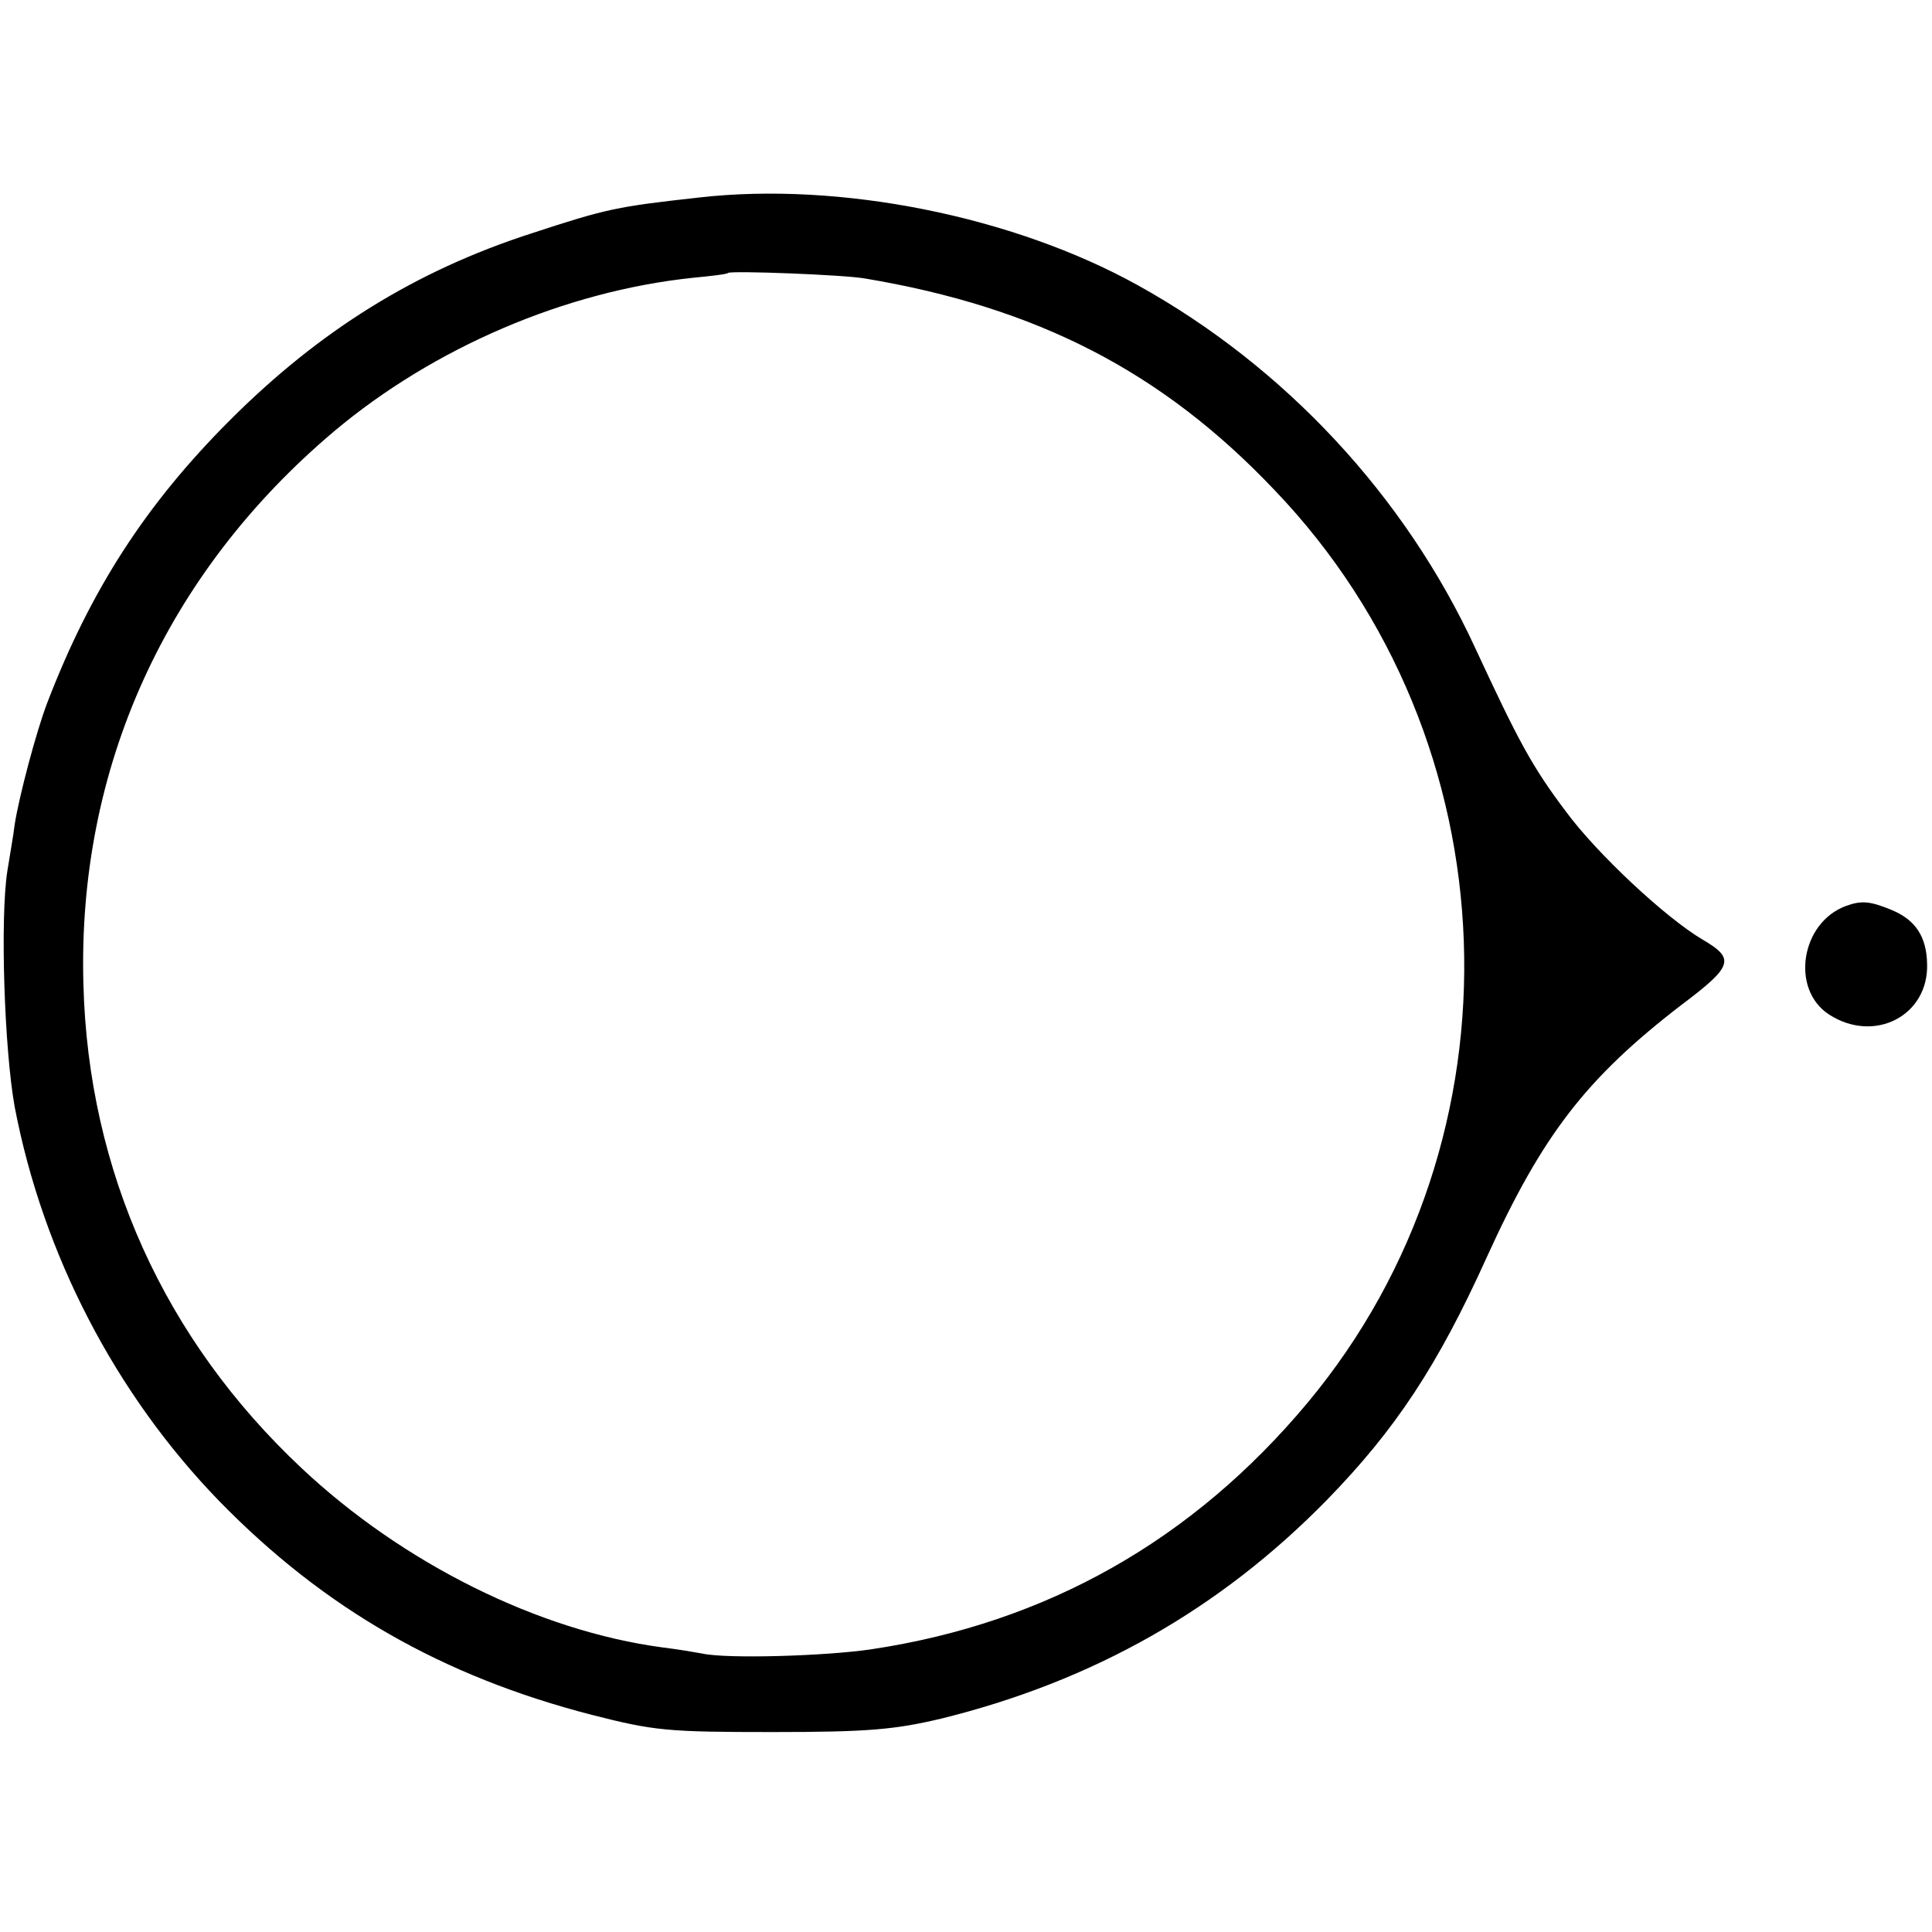
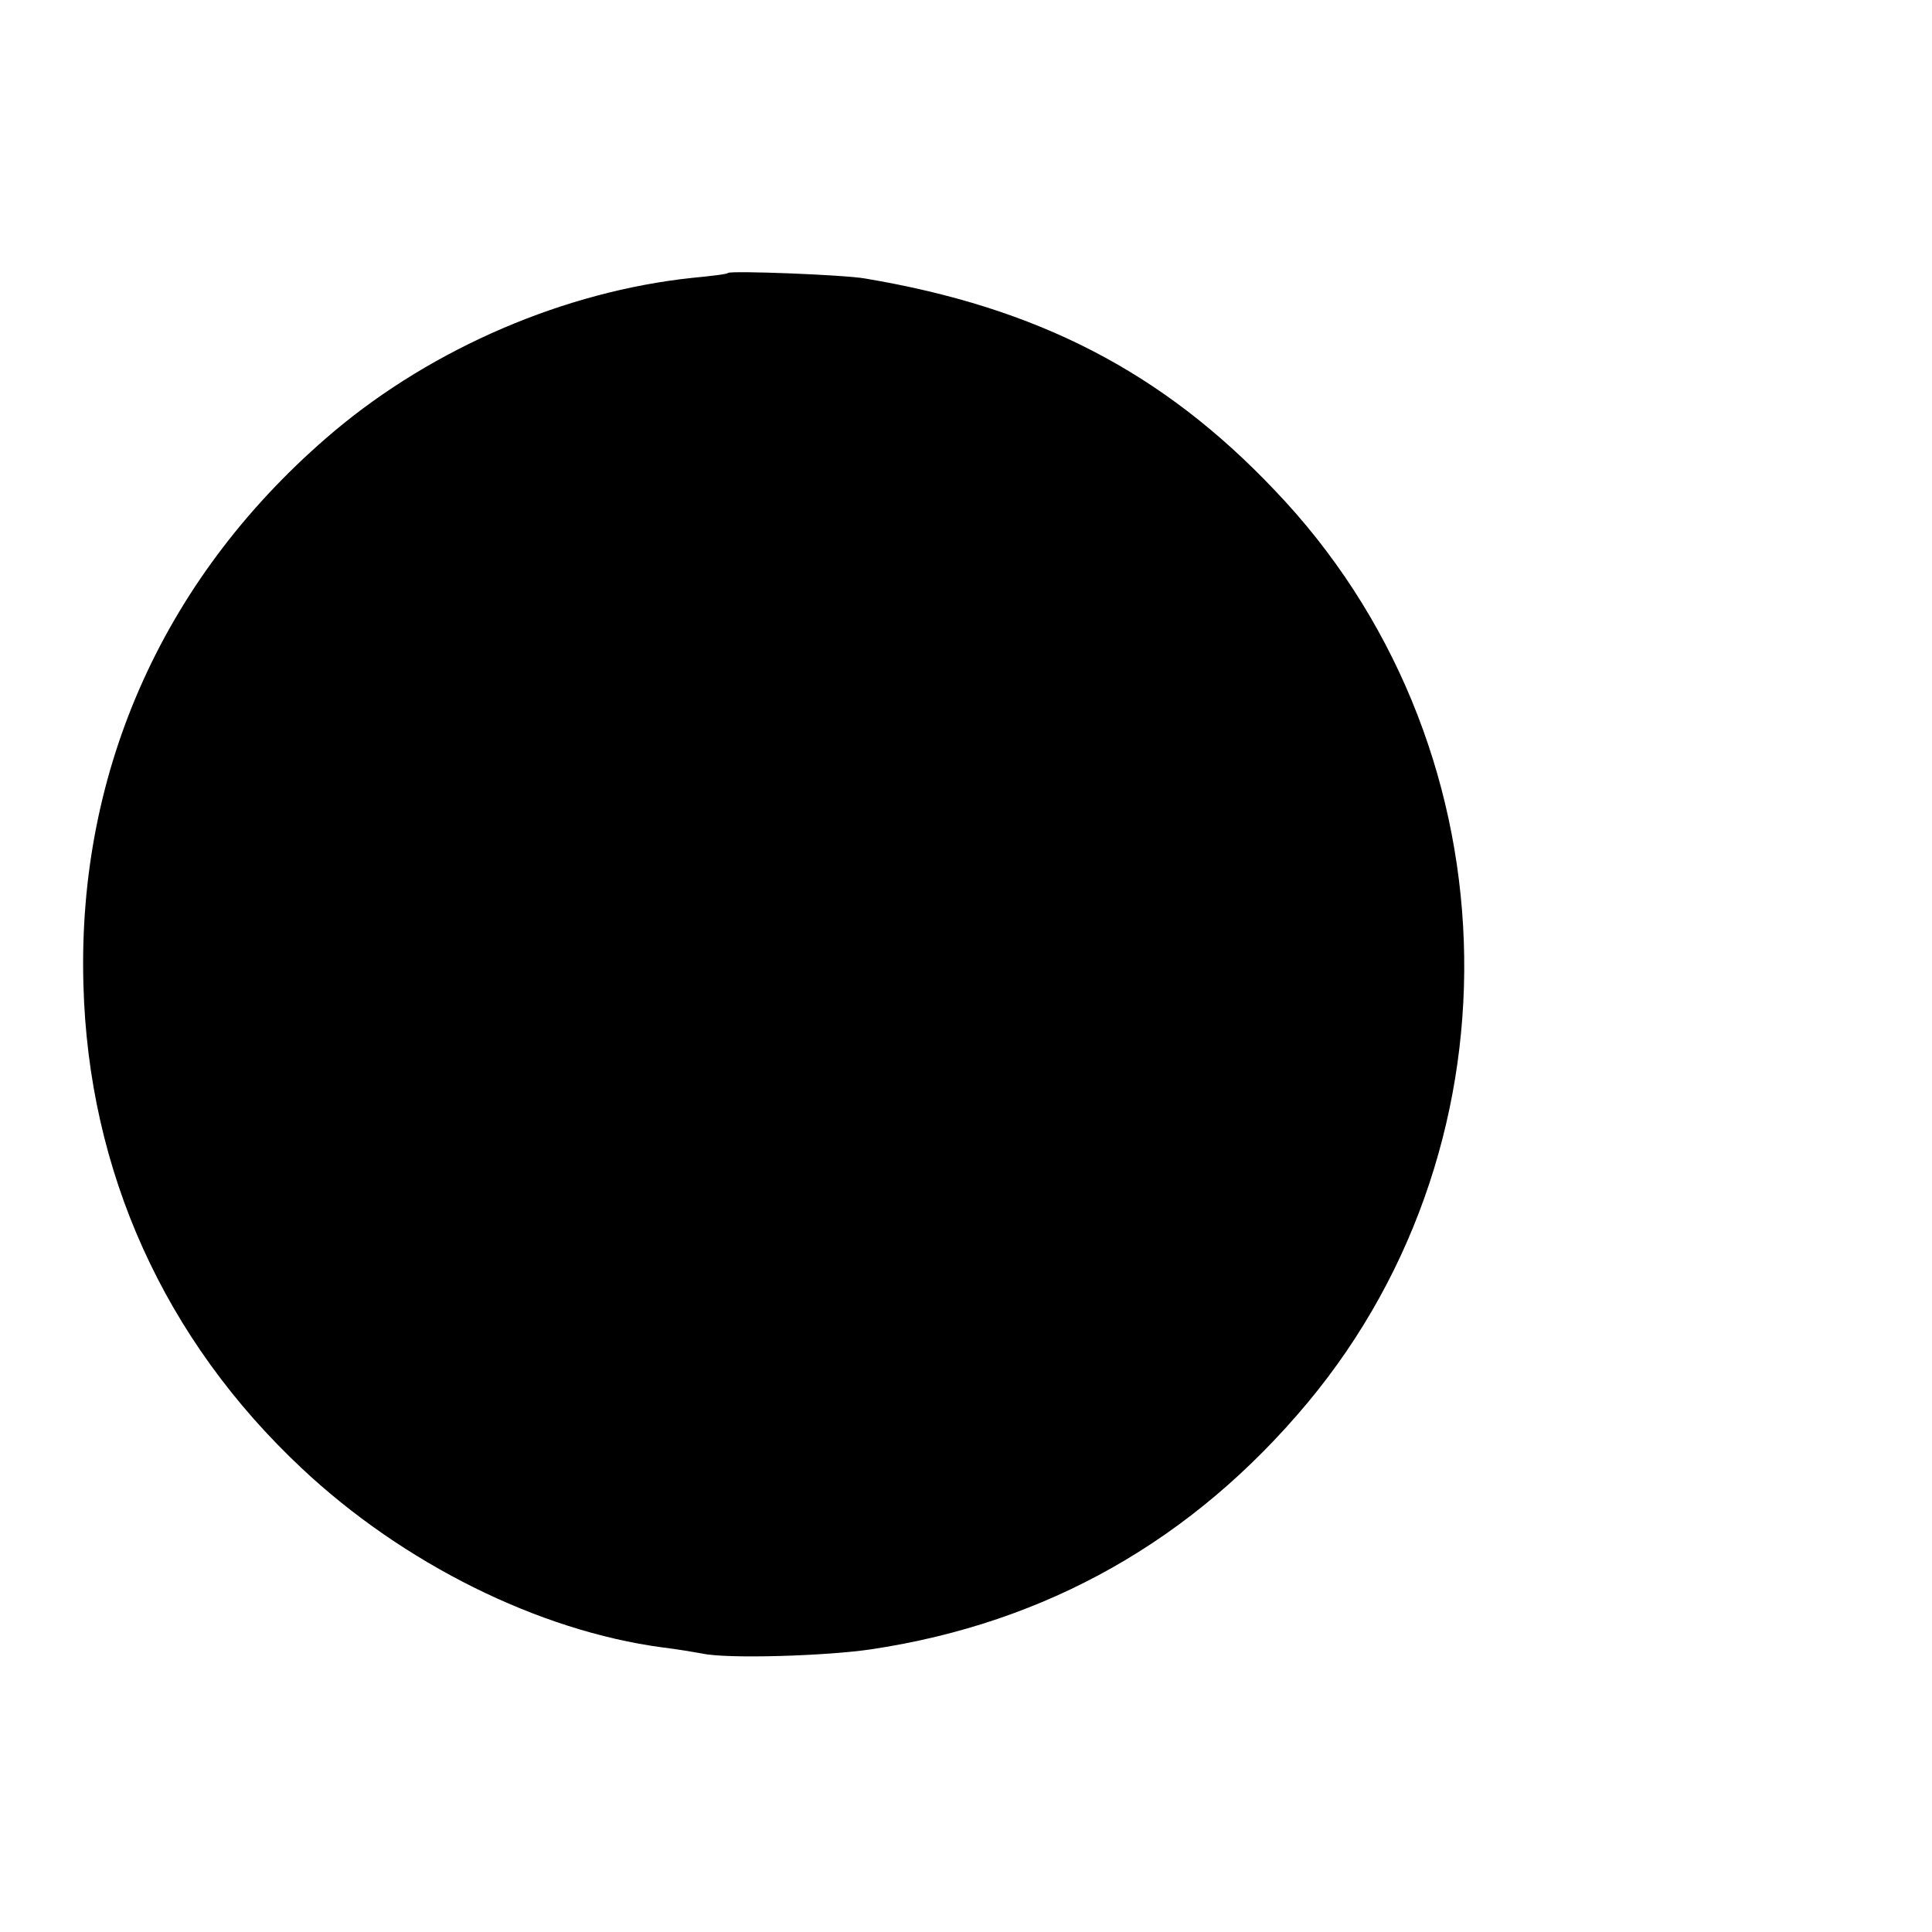
<svg xmlns="http://www.w3.org/2000/svg" version="1.0" width="315pt" height="315pt" viewBox="0 0 315 315" preserveAspectRatio="xMidYMid meet">
  <g transform="translate(0,315) scale(0.1,-0.1)" fill="#000000" stroke="none">
-     <path d="M1140 2828 c-135 -15 -150 -18 -275 -59 -188 -61 -344 -158 -490 -304 -137 -137 -227 -276 -298 -461 -18 -47 -46 -153 -53 -198 -2 -17 -8 -51 -12 -76 -12 -77 -5 -291 12 -385 46 -240 164 -468 334 -643 171 -175 363 -285 607 -348 102 -26 123 -28 295 -28 156 0 199 4 275 22 247 61 454 178 629 357 111 114 180 218 260 395 91 200 162 292 318 412 84 63 87 75 34 106 -61 36 -173 141 -223 209 -55 73 -77 114 -148 267 -114 247 -310 458 -550 591 -204 113 -486 169 -715 143z m270 -132 c281 -47 485 -152 668 -345 391 -408 414 -1056 54 -1488 -187 -224 -425 -359 -711 -402 -73 -11 -236 -16 -276 -7 -11 2 -40 7 -65 10 -202 27 -423 137 -588 292 -224 210 -348 484 -356 789 -10 352 134 670 409 902 162 136 376 228 584 250 31 3 57 6 58 8 6 4 189 -3 223 -9z" />
-     <path d="M3010 1673 c-74 -27 -91 -136 -28 -177 74 -48 163 -2 160 83 -1 44 -19 71 -57 87 -36 15 -50 16 -75 7z" />
+     <path d="M1140 2828 z m270 -132 c281 -47 485 -152 668 -345 391 -408 414 -1056 54 -1488 -187 -224 -425 -359 -711 -402 -73 -11 -236 -16 -276 -7 -11 2 -40 7 -65 10 -202 27 -423 137 -588 292 -224 210 -348 484 -356 789 -10 352 134 670 409 902 162 136 376 228 584 250 31 3 57 6 58 8 6 4 189 -3 223 -9z" />
  </g>
</svg>